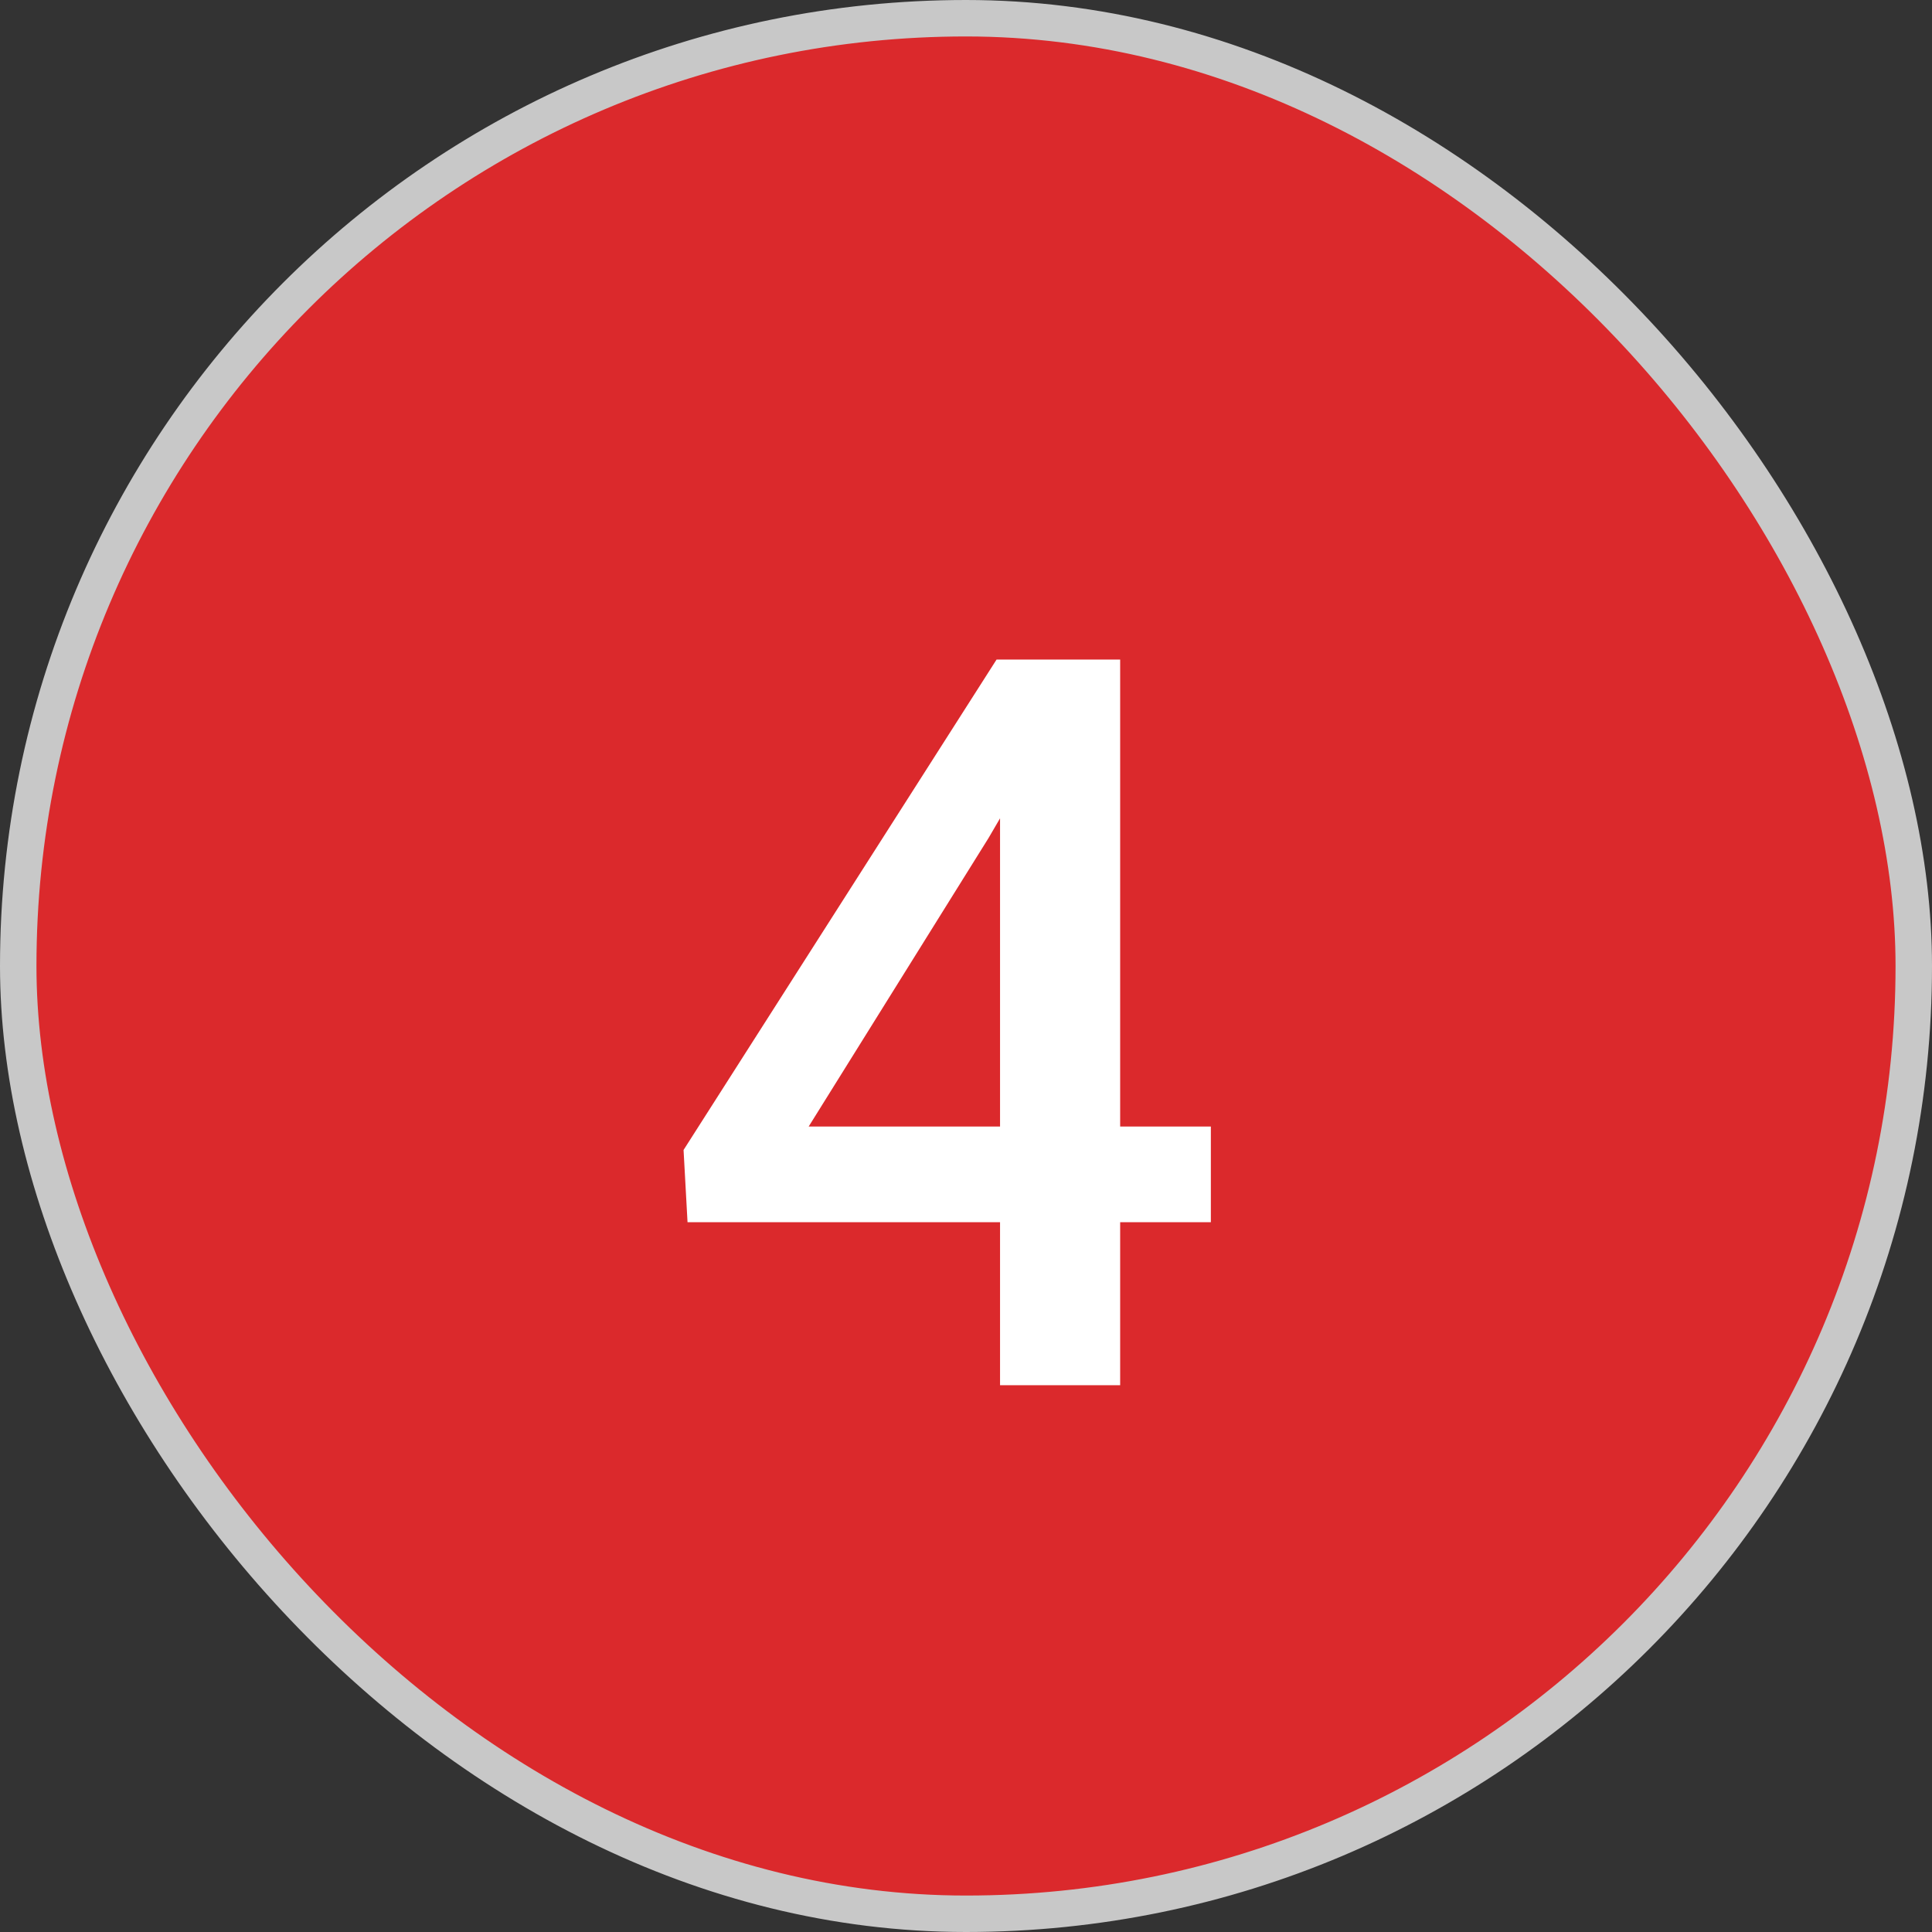
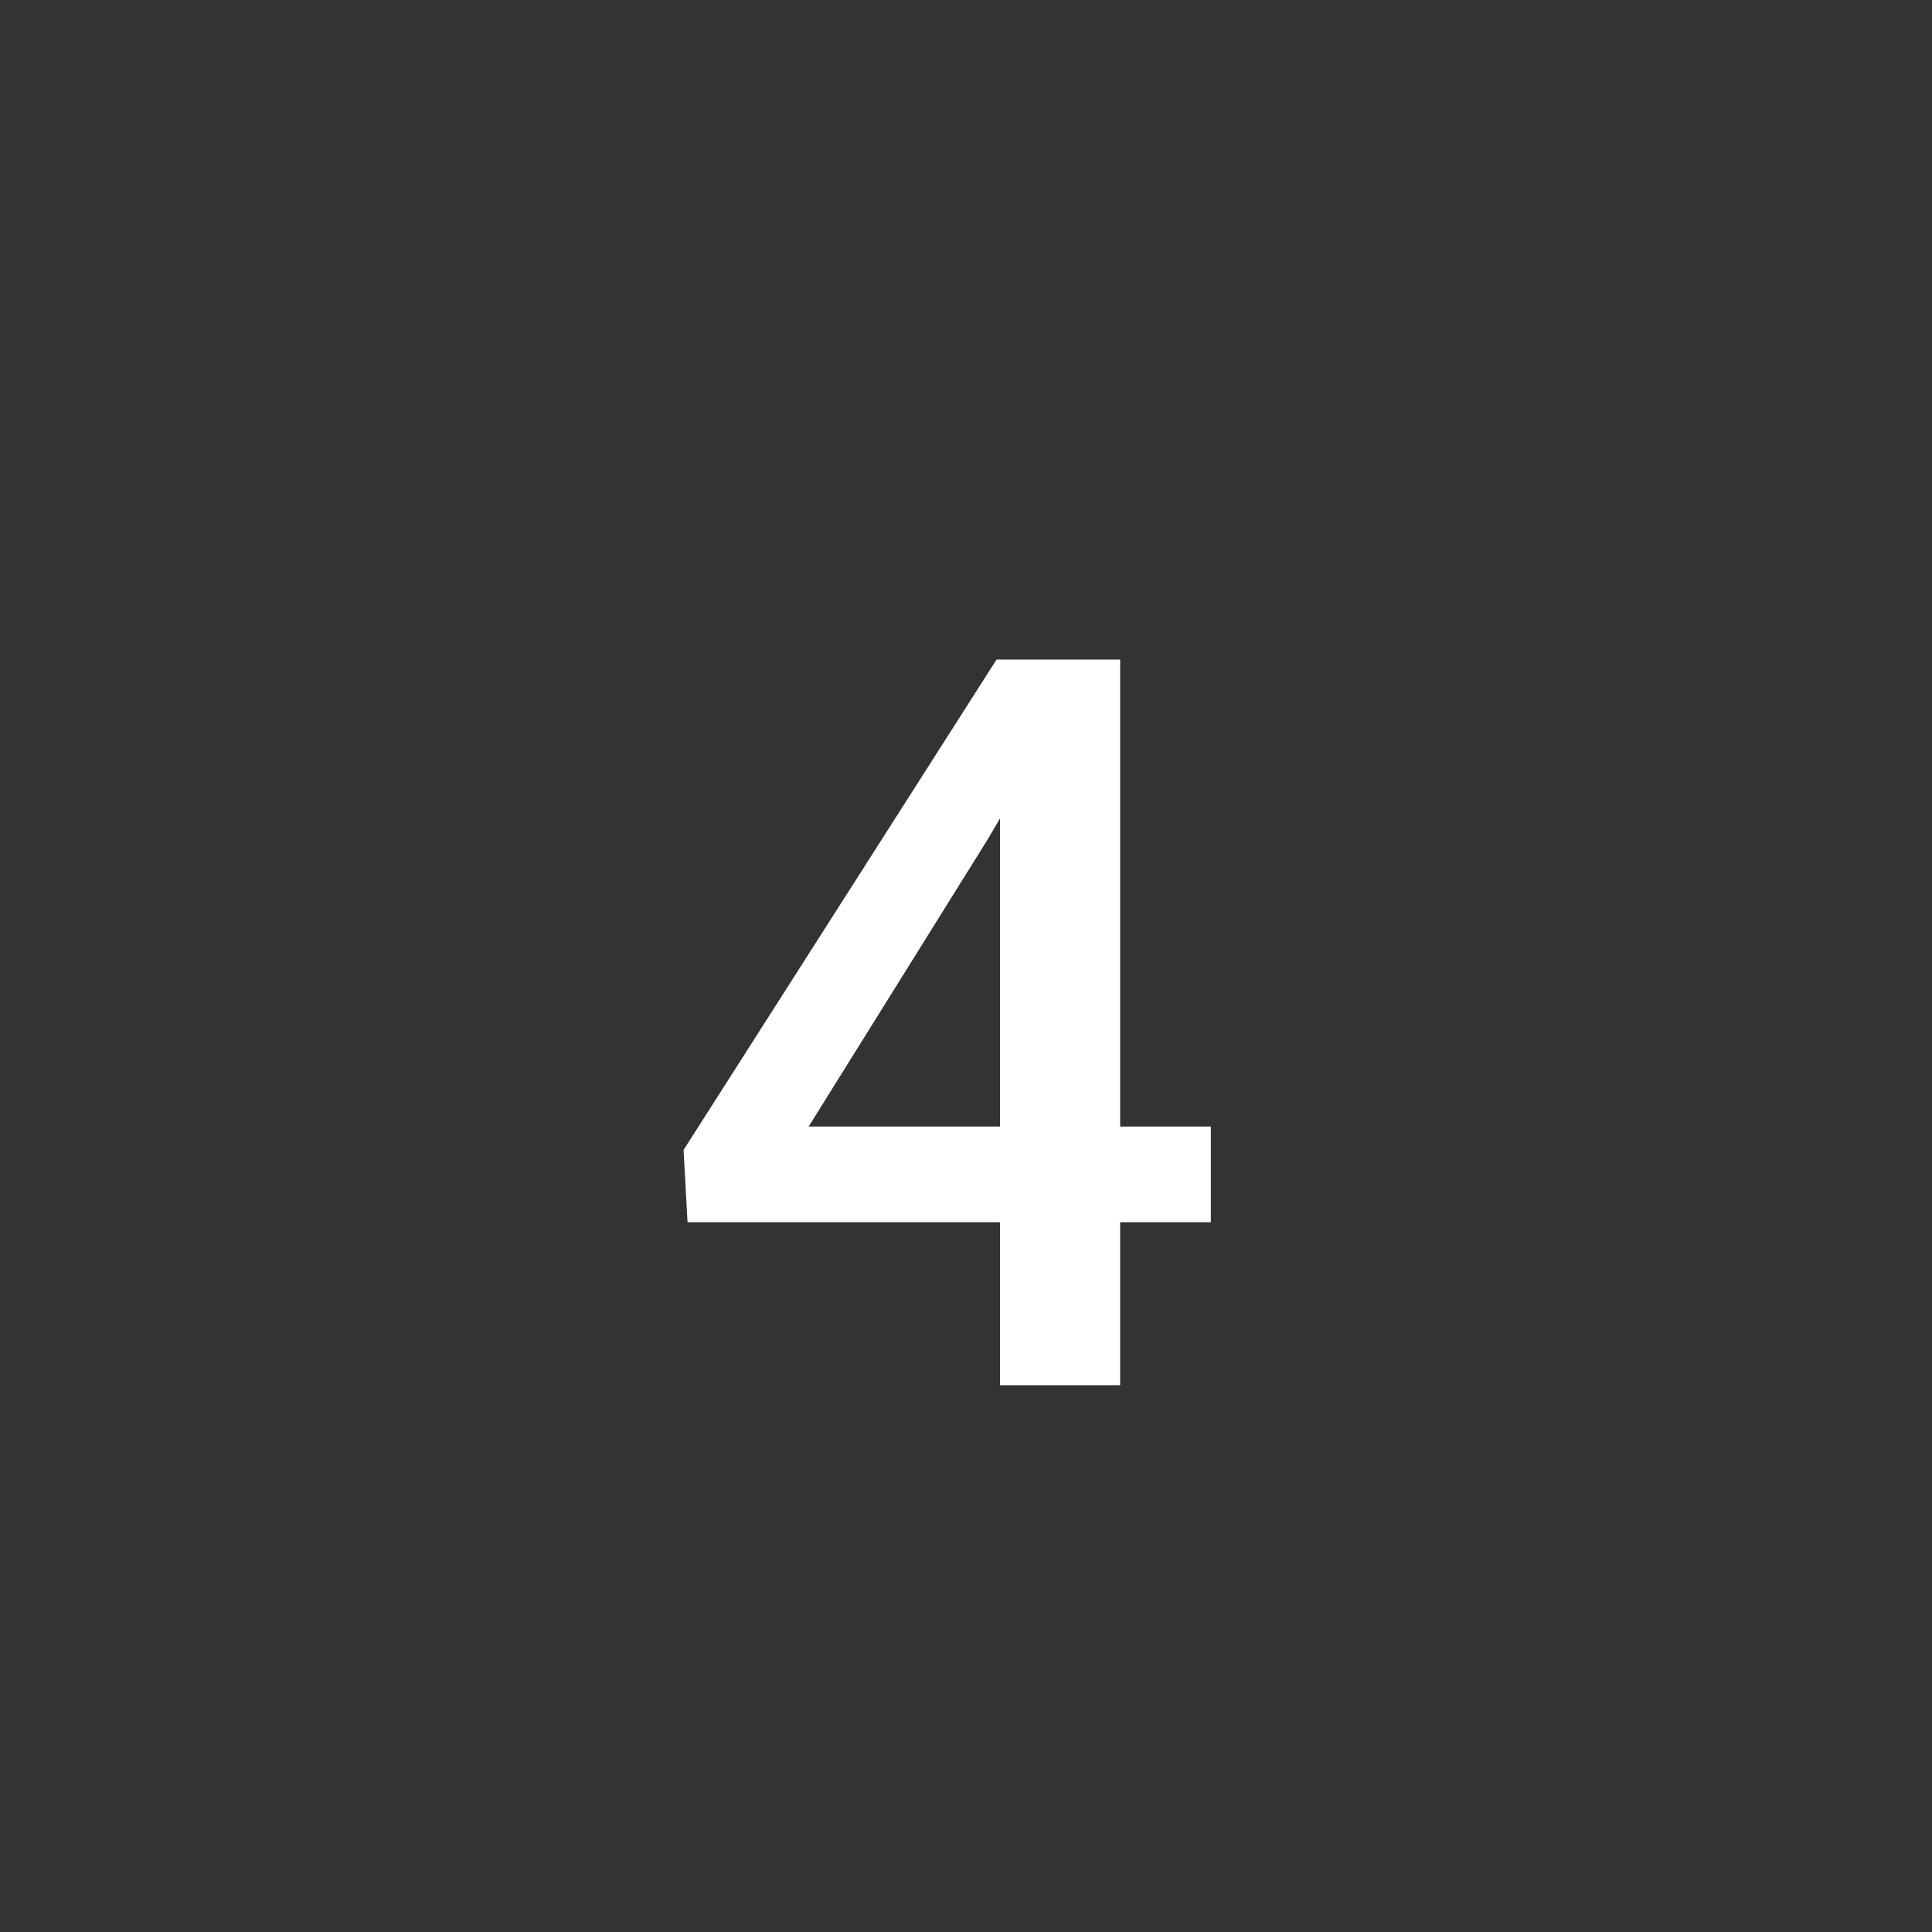
<svg xmlns="http://www.w3.org/2000/svg" width="53" height="53" viewBox="0 0 53 53" fill="none">
  <rect x="0" y="0" width="53" height="53" fill="#333333" stroke="none" />
-   <rect x="0.5" y="0.5" width="52" height="52" rx="26" fill="#DB292C" stroke="#C8C8C8" />
  <path d="M33.217 30.904V33.529H18.861L18.752 31.547L27.338 18.094H29.977L27.119 22.988L22.184 30.904H33.217ZM30.729 18.094V38H27.434V18.094H30.729Z" fill="white" />
</svg>